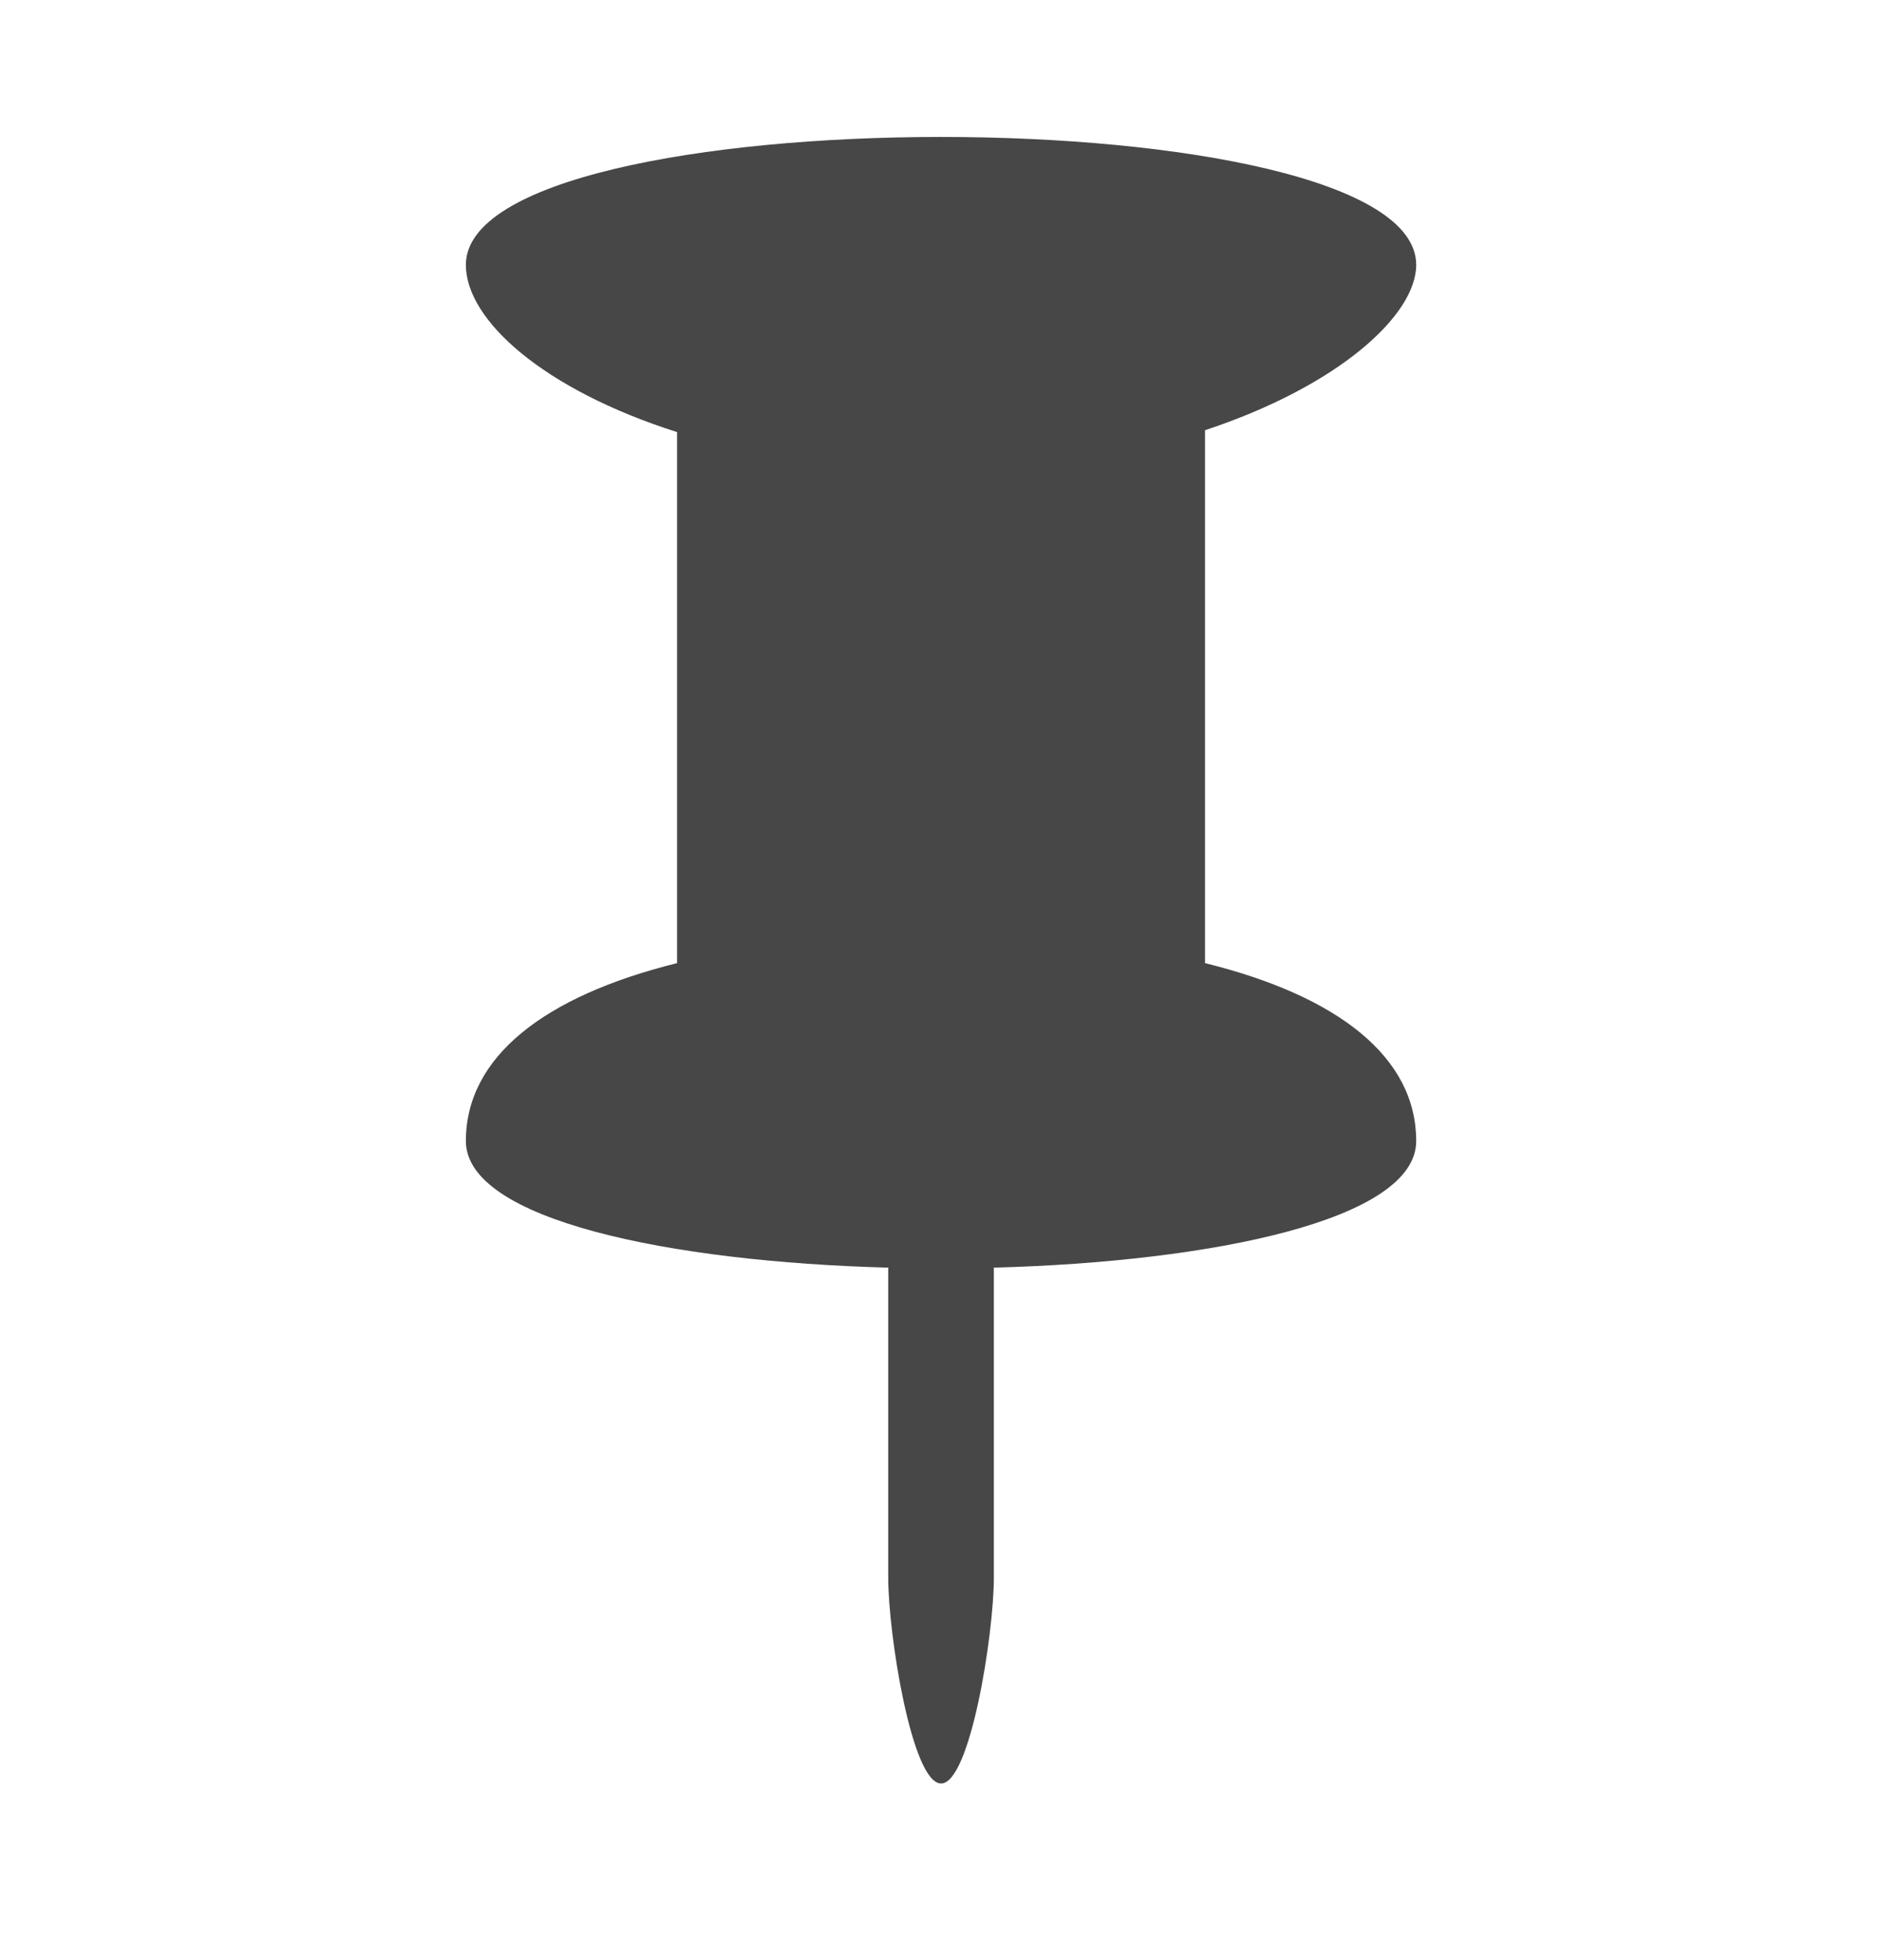
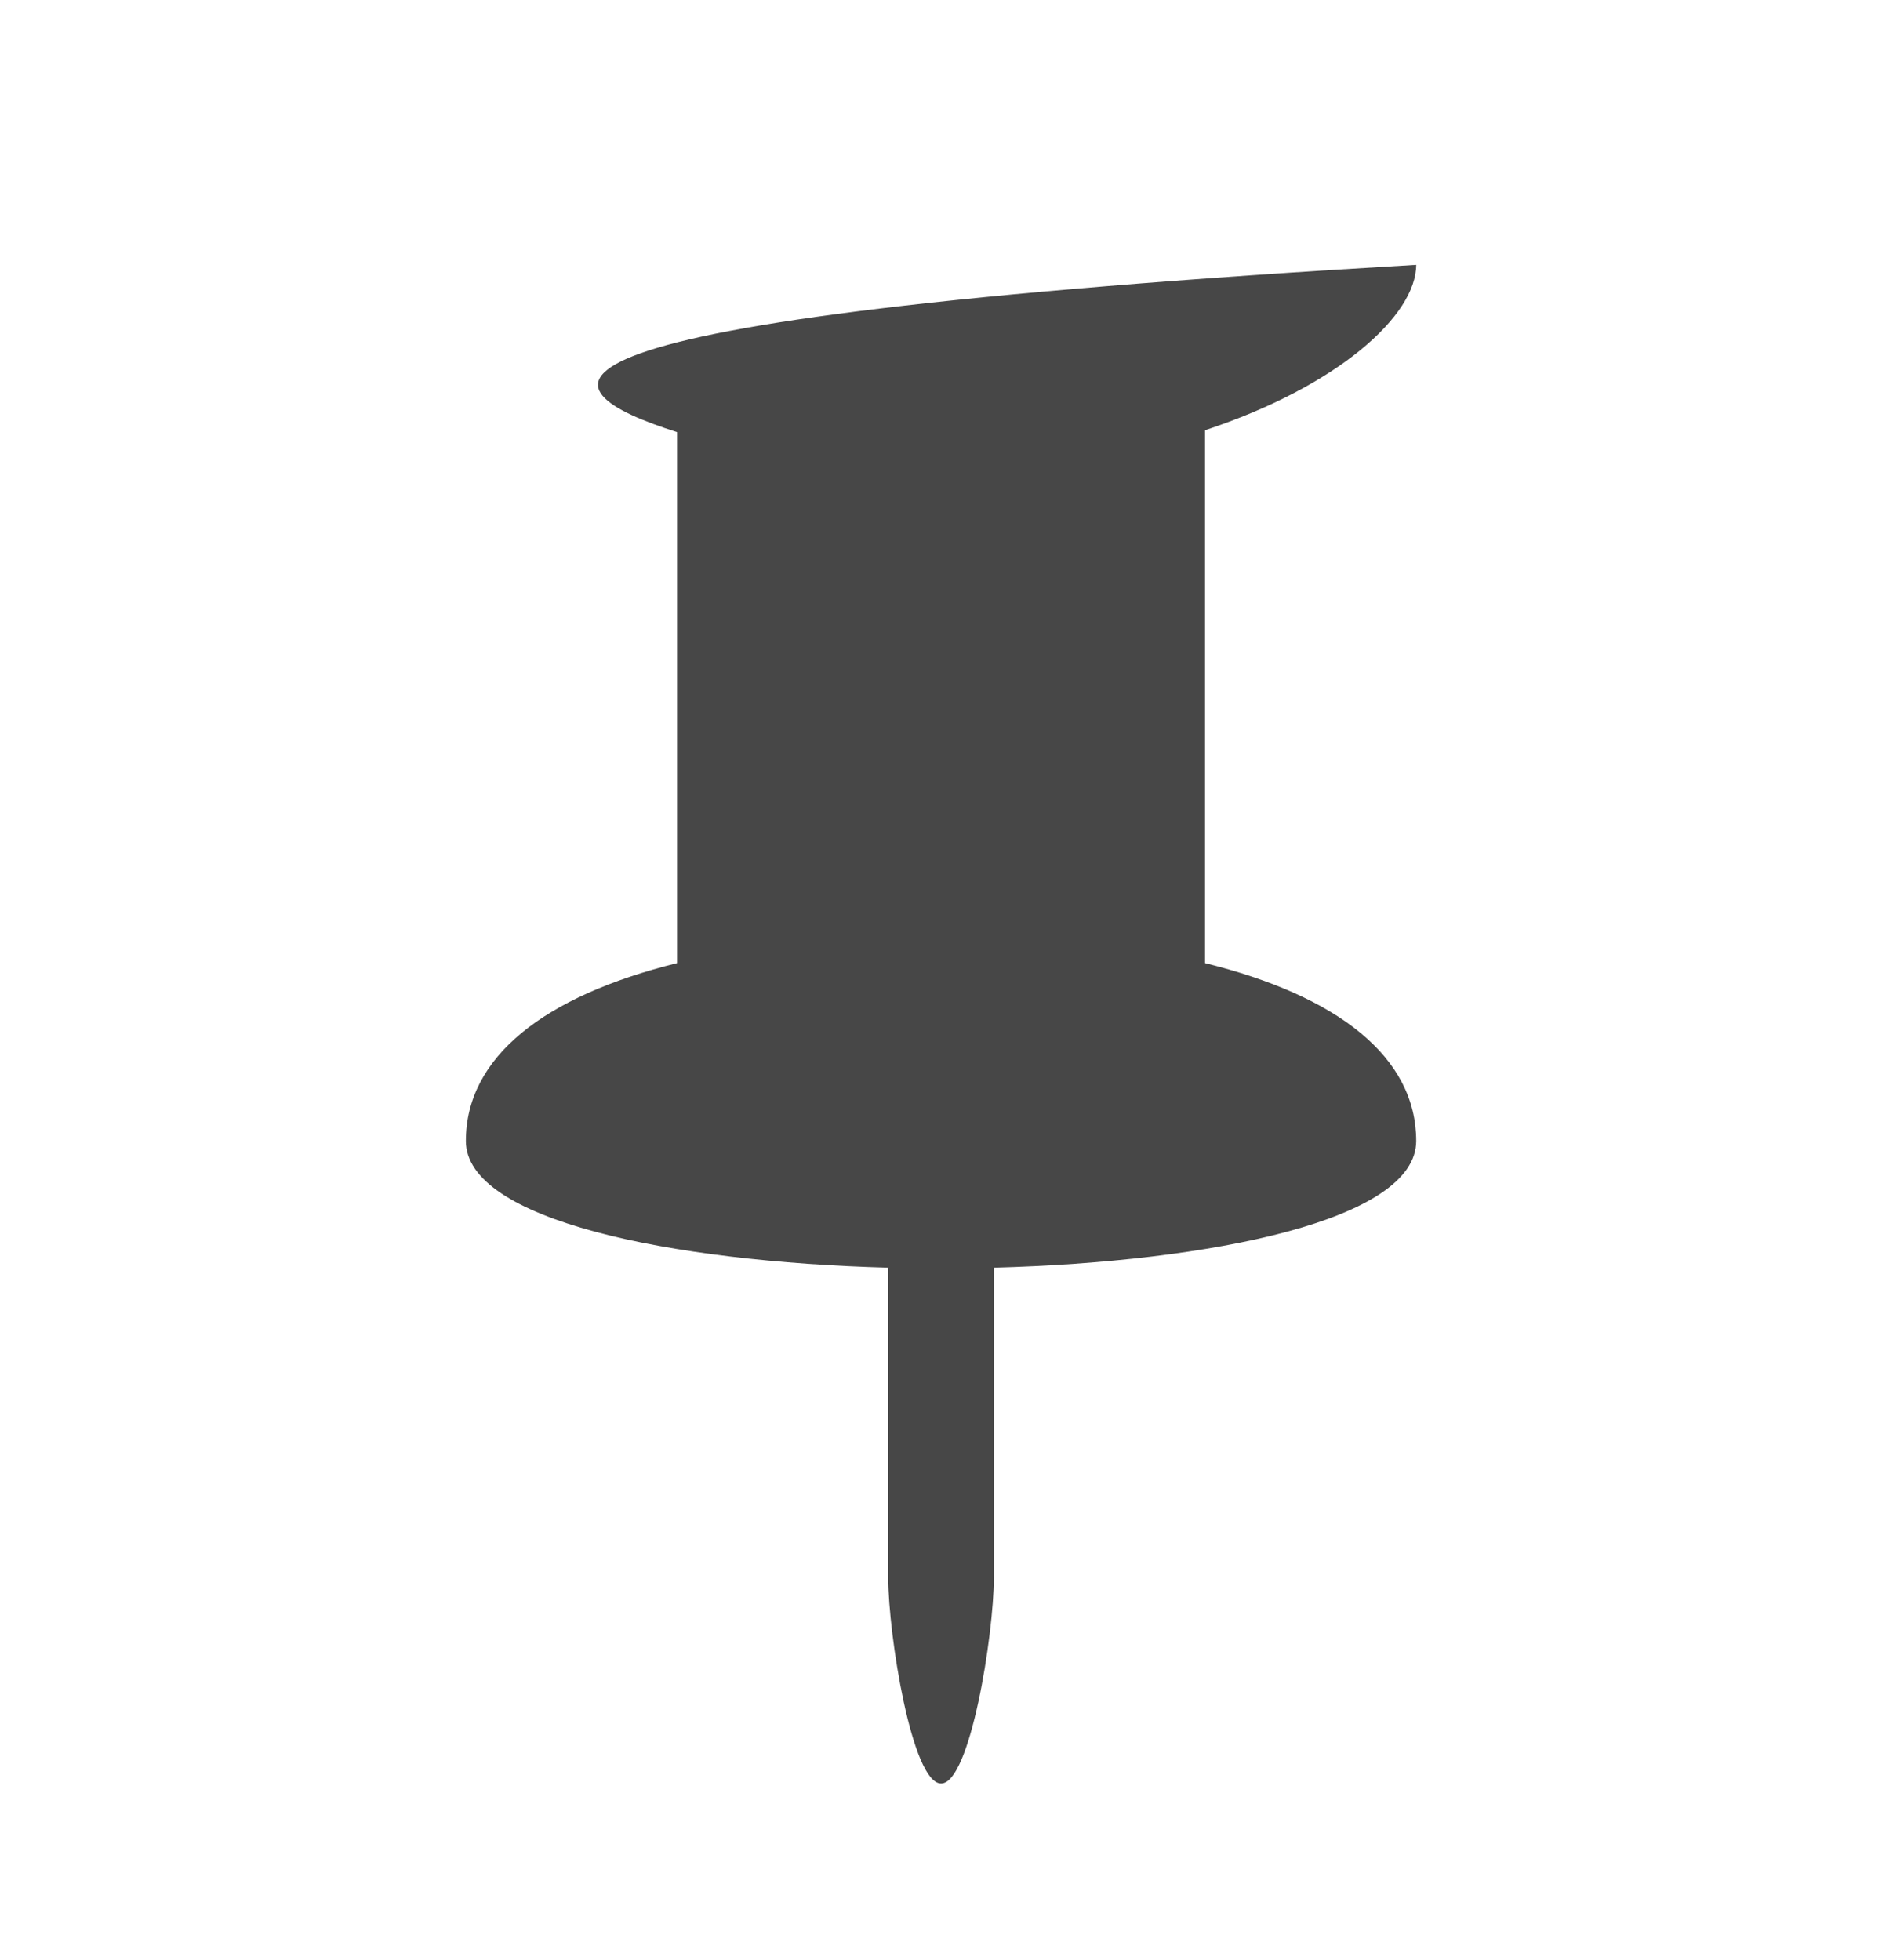
<svg xmlns="http://www.w3.org/2000/svg" width="24" height="25" viewBox="0 0 24 25" fill="none">
-   <path d="M5.941 14.553C5.941 15.559 8.54 16.093 11.329 16.168L11.327 16.184V20.122C11.327 20.846 11.629 22.747 12.001 22.747C12.372 22.747 12.674 20.846 12.674 20.122V16.184L12.672 16.168C15.461 16.093 18.06 15.559 18.06 14.553C18.06 13.484 17.067 12.704 15.367 12.284V5.487C17.067 4.925 18.06 4.021 18.06 3.378C18.06 1.203 5.941 1.203 5.941 3.378C5.941 4.085 6.934 4.97 8.634 5.511V12.284C6.934 12.706 5.941 13.484 5.941 14.553Z" fill="#474747" />
+   <path d="M5.941 14.553C5.941 15.559 8.54 16.093 11.329 16.168L11.327 16.184V20.122C11.327 20.846 11.629 22.747 12.001 22.747C12.372 22.747 12.674 20.846 12.674 20.122V16.184L12.672 16.168C15.461 16.093 18.06 15.559 18.06 14.553C18.06 13.484 17.067 12.704 15.367 12.284V5.487C17.067 4.925 18.06 4.021 18.06 3.378C5.941 4.085 6.934 4.97 8.634 5.511V12.284C6.934 12.706 5.941 13.484 5.941 14.553Z" fill="#474747" />
</svg>